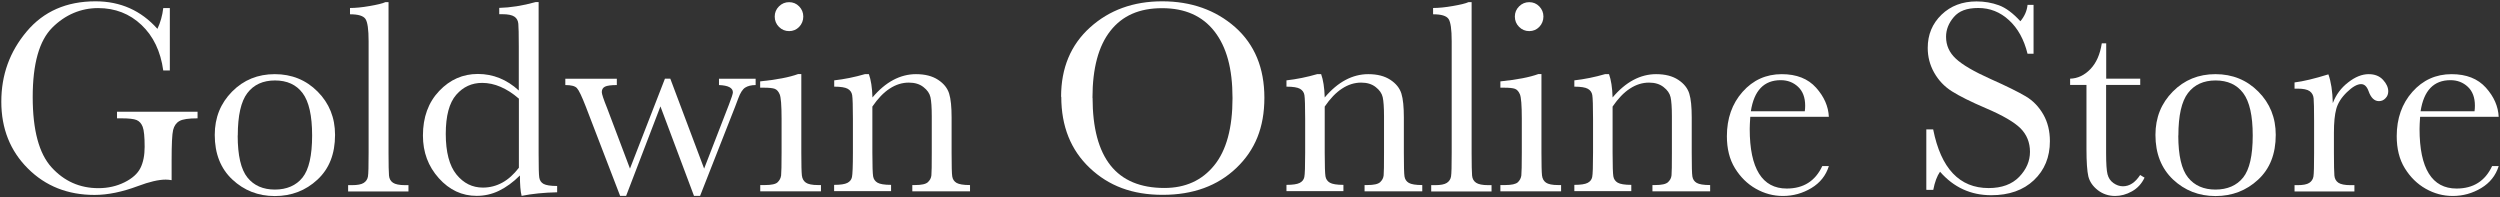
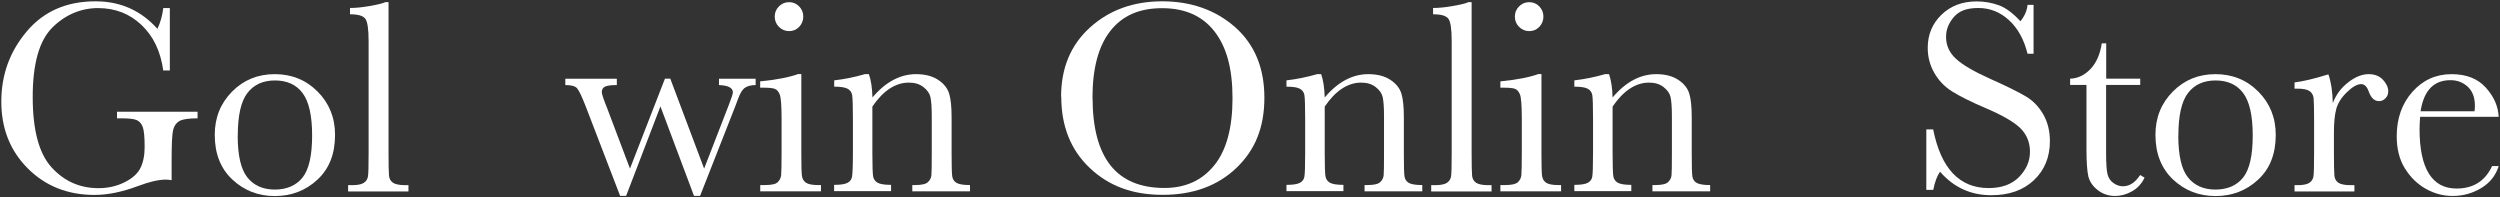
<svg xmlns="http://www.w3.org/2000/svg" id="_レイヤー_1" data-name="レイヤー 1" viewBox="0 0 266 21">
  <rect x="0" y="0" width="266" height="21" fill="#333333" stroke="none" />
  <defs>
    <style>
      .cls-1 {
        isolation: isolate;
      }

      .cls-2 {
        fill: #fff;
      }
    </style>
  </defs>
  <g id="Goldwin_Online_Store" data-name="Goldwin Online Store" class="cls-1">
    <g class="cls-1">
      <path class="cls-2" d="M12.45,11.89h8.57v.7c-.95,0-1.59.09-1.93.29-.34.19-.56.51-.67.95-.11.45-.16,1.52-.16,3.23v2.11c-.23-.04-.44-.06-.63-.06-.75,0-1.74.23-2.96.69-1.66.62-3.2.94-4.61.94-2.84,0-5.21-.93-7.09-2.81C1.09,16.06.14,13.69.14,10.82s.9-5.33,2.7-7.47S7.08.14,10.16.14c2.66,0,4.85.98,6.59,2.93.32-.68.53-1.42.62-2.21h.7v6.64h-.7c-.28-2.04-1.06-3.66-2.32-4.85s-2.8-1.79-4.61-1.79-3.49.69-4.88,2.08-2.08,3.85-2.08,7.38.67,6.02,2.01,7.49,3,2.21,4.98,2.21c1.02,0,1.94-.21,2.77-.62.83-.41,1.4-.92,1.7-1.52s.45-1.35.45-2.26c0-1.06-.07-1.77-.21-2.13s-.36-.6-.65-.72-.83-.18-1.61-.18h-.47v-.7h0Z" />
      <path class="cls-2" d="M22.85,14.35c0-1.84.62-3.37,1.85-4.61s2.74-1.85,4.54-1.85,3.33.62,4.56,1.86,1.85,2.77,1.85,4.6c0,2.02-.62,3.61-1.88,4.77-1.25,1.16-2.76,1.74-4.53,1.74s-3.27-.59-4.52-1.76-1.87-2.76-1.87-4.74h0ZM25.29,14.42c0,2.13.35,3.62,1.04,4.47.69.86,1.67,1.28,2.92,1.28s2.26-.43,2.94-1.28,1.02-2.35,1.02-4.47-.34-3.61-1.01-4.51-1.66-1.35-2.94-1.35-2.26.45-2.94,1.34-1.02,2.4-1.02,4.52h-.01Z" />
      <path class="cls-2" d="M41.34.23v16.03c0,1.28.02,2.08.05,2.42s.17.59.42.76.68.26,1.3.26h.35v.67h-6.42v-.67h.41c.59,0,1-.08,1.25-.24s.4-.39.45-.68.07-1.13.07-2.52V4.39c0-1.26-.11-2.05-.34-2.38s-.77-.49-1.64-.49v-.67c.6,0,1.3-.07,2.1-.21s1.36-.27,1.66-.41h.34Z" />
-       <path class="cls-2" d="M55.2,9.64v-4.69c0-1.28-.02-2.08-.05-2.42s-.17-.59-.42-.76-.68-.26-1.3-.26h-.31v-.67c1.18-.03,2.48-.23,3.88-.62h.31v16.13c0,1.4.02,2.25.07,2.55s.2.53.46.67.74.22,1.44.22v.67c-1.42.03-2.68.16-3.78.38-.12-.46-.18-1.18-.18-2.17-.72.72-1.47,1.26-2.23,1.63s-1.56.54-2.38.54c-1.55,0-2.89-.62-4.02-1.88s-1.69-2.76-1.69-4.54c0-1.95.58-3.53,1.73-4.74,1.15-1.21,2.52-1.81,4.12-1.81.81,0,1.58.15,2.3.44s1.41.73,2.05,1.32h0ZM55.2,10.49c-.64-.56-1.29-.97-1.94-1.25s-1.3-.42-1.96-.42c-1.1,0-2.02.42-2.76,1.27s-1.11,2.24-1.11,4.16.38,3.39,1.14,4.32,1.69,1.39,2.81,1.39c.74,0,1.43-.18,2.07-.53s1.22-.88,1.76-1.58v-7.37h-.01Z" />
      <path class="cls-2" d="M74.5,20.84h-.66l-3.57-9.52-3.65,9.52h-.64l-3.66-9.52c-.42-1.08-.73-1.73-.94-1.95s-.62-.32-1.23-.32v-.67h5.48v.67c-.62,0-1.04.06-1.26.17s-.34.3-.34.58c0,.2.19.77.57,1.71l2.43,6.43,3.72-9.57h.57l3.6,9.57,2.64-6.81c.28-.72.42-1.16.42-1.3,0-.48-.49-.74-1.48-.78v-.67h3.9v.67c-.47,0-.84.1-1.11.27s-.52.55-.74,1.15l-.32.85-3.74,9.52h0Z" />
      <path class="cls-2" d="M85.26,7.89v8.36c0,1.28.02,2.08.06,2.42s.18.59.42.76.68.26,1.3.26h.31v.67h-6.46v-.67h.5c.69,0,1.15-.1,1.35-.3.21-.2.33-.44.37-.72.03-.28.05-1.09.05-2.42v-3.63c0-1.41-.07-2.27-.2-2.58s-.31-.51-.53-.59-.6-.12-1.15-.12h-.4v-.67c1.74-.18,3.09-.43,4.04-.78h.34ZM82.43,1.76c0-.42.15-.78.45-1.08s.66-.45,1.08-.45.78.15,1.07.45.44.66.44,1.08-.15.8-.44,1.1-.65.45-1.07.45-.78-.15-1.08-.45-.45-.67-.45-1.1Z" />
      <path class="cls-2" d="M92.05,7.89h.4c.22.61.35,1.43.38,2.48.7-.83,1.44-1.45,2.21-1.86s1.58-.62,2.42-.62c.96,0,1.74.2,2.35.6s1,.89,1.18,1.47.26,1.43.26,2.54v3.75c0,1.39.02,2.23.07,2.53s.2.53.46.68.73.23,1.43.23v.67h-6.14v-.67h.28c.7,0,1.16-.1,1.38-.31s.34-.44.37-.72.04-1.08.04-2.42v-3.87c0-.95-.05-1.62-.14-2.03s-.34-.76-.75-1.08-.92-.47-1.55-.47c-.71,0-1.39.21-2.04.64-.65.42-1.26,1.06-1.84,1.91v4.89c0,1.39.03,2.23.08,2.53s.21.53.47.68.74.23,1.44.23v.67h-6.06v-.67c.67,0,1.14-.07,1.41-.21s.43-.34.49-.62.1-1.15.1-2.61v-3.57c0-1.4-.03-2.24-.08-2.54-.05-.3-.21-.52-.47-.67s-.74-.23-1.44-.23v-.67c1.07-.12,2.17-.34,3.3-.67h0Z" />
      <path class="cls-2" d="M112.9,10.3c0-3.07,1.03-5.53,3.08-7.38s4.61-2.78,7.68-2.78,5.68.92,7.76,2.75c2.07,1.84,3.11,4.34,3.11,7.51s-.99,5.57-2.98,7.47-4.6,2.86-7.84,2.86-5.74-.95-7.76-2.86-3.03-4.43-3.03-7.57h-.02ZM116.25,10.41c0,3.19.64,5.59,1.91,7.19s3.19,2.4,5.73,2.4c2.24,0,4-.8,5.3-2.4s1.95-3.99,1.95-7.16-.64-5.45-1.92-7.1c-1.28-1.64-3.13-2.47-5.57-2.47s-4.23.8-5.5,2.41-1.91,3.98-1.91,7.13h.01Z" />
      <path class="cls-2" d="M140.17,7.89h.4c.22.61.35,1.43.38,2.48.7-.83,1.44-1.45,2.21-1.86s1.58-.62,2.42-.62c.96,0,1.74.2,2.35.6s1,.89,1.18,1.47.26,1.43.26,2.54v3.75c0,1.39.02,2.23.07,2.53s.2.53.46.68c.26.15.73.23,1.43.23v.67h-6.14v-.67h.28c.7,0,1.16-.1,1.38-.31s.34-.44.37-.72.04-1.08.04-2.42v-3.87c0-.95-.05-1.62-.14-2.03-.09-.41-.34-.76-.75-1.08s-.92-.47-1.54-.47c-.71,0-1.39.21-2.04.64-.65.42-1.26,1.06-1.84,1.91v4.89c0,1.39.03,2.23.08,2.53s.21.53.47.68.74.23,1.44.23v.67h-6.06v-.67c.67,0,1.14-.07,1.41-.21s.43-.34.49-.62.09-1.15.09-2.61v-3.57c0-1.4-.03-2.24-.08-2.54-.05-.3-.21-.52-.47-.67s-.74-.23-1.44-.23v-.67c1.07-.12,2.17-.34,3.3-.67h0Z" />
      <path class="cls-2" d="M156.58.23v16.03c0,1.28.02,2.08.05,2.42s.17.59.42.76.68.26,1.3.26h.35v.67h-6.42v-.67h.41c.59,0,1-.08,1.25-.24s.4-.39.45-.68.07-1.13.07-2.52V4.39c0-1.26-.11-2.05-.34-2.38s-.77-.49-1.64-.49v-.67c.6,0,1.3-.07,2.1-.21.8-.14,1.36-.27,1.66-.41h.34Z" />
      <path class="cls-2" d="M164.01,7.89v8.36c0,1.28.02,2.08.06,2.42s.18.59.42.76.68.26,1.3.26h.31v.67h-6.46v-.67h.5c.69,0,1.14-.1,1.36-.3.21-.2.33-.44.37-.72.03-.28.05-1.09.05-2.42v-3.63c0-1.41-.07-2.27-.2-2.58s-.31-.51-.53-.59-.6-.12-1.15-.12h-.4v-.67c1.74-.18,3.09-.43,4.04-.78h.33ZM161.18,1.76c0-.42.15-.78.45-1.08s.66-.45,1.08-.45.78.15,1.07.45.44.66.44,1.08-.15.8-.44,1.1-.65.45-1.07.45-.78-.15-1.08-.45-.45-.67-.45-1.1Z" />
      <path class="cls-2" d="M170.8,7.89h.4c.22.61.35,1.43.38,2.48.7-.83,1.44-1.45,2.21-1.86s1.58-.62,2.42-.62c.96,0,1.74.2,2.35.6s1,.89,1.18,1.47.26,1.43.26,2.54v3.75c0,1.39.02,2.23.07,2.53s.2.53.46.68c.26.15.73.23,1.43.23v.67h-6.14v-.67h.28c.7,0,1.16-.1,1.38-.31s.34-.44.37-.72.04-1.08.04-2.42v-3.87c0-.95-.05-1.62-.14-2.03-.09-.41-.34-.76-.75-1.08s-.92-.47-1.54-.47c-.71,0-1.39.21-2.04.64-.65.42-1.26,1.06-1.84,1.91v4.89c0,1.39.03,2.23.08,2.53s.21.53.47.68.74.23,1.44.23v.67h-6.06v-.67c.67,0,1.14-.07,1.41-.21s.43-.34.49-.62.09-1.15.09-2.61v-3.57c0-1.4-.03-2.24-.08-2.54-.05-.3-.21-.52-.47-.67s-.74-.23-1.44-.23v-.67c1.07-.12,2.17-.34,3.3-.67h0Z" />
-       <path class="cls-2" d="M194.59,12.43h-8.36c-.04.58-.06,1.01-.06,1.29,0,2.11.33,3.69.99,4.75s1.64,1.59,2.95,1.59c1.78,0,3.04-.8,3.78-2.39h.7c-.31,1-.93,1.78-1.86,2.34s-1.94.84-3.03.84c-1.02,0-1.98-.26-2.88-.77-.9-.51-1.64-1.24-2.22-2.18s-.86-2.08-.86-3.41c0-1.89.56-3.47,1.67-4.72s2.5-1.88,4.17-1.88c1.57,0,2.79.48,3.65,1.44s1.31,1.99,1.36,3.11h0ZM192.03,11.84c.03-.22.04-.42.04-.6,0-.86-.25-1.53-.75-2s-1.12-.71-1.85-.71c-1.78,0-2.84,1.1-3.18,3.31h5.74Z" />
      <path class="cls-2" d="M204.96,20.16v-6.39h.73c.83,4.16,2.8,6.24,5.9,6.24,1.4,0,2.48-.4,3.25-1.19.77-.8,1.15-1.69,1.15-2.67s-.34-1.83-1.01-2.5c-.67-.66-1.9-1.38-3.69-2.14-1.59-.68-2.79-1.28-3.6-1.79s-1.44-1.18-1.9-2-.68-1.69-.68-2.62c0-1.42.49-2.59,1.47-3.54.98-.94,2.22-1.41,3.73-1.41.84,0,1.63.14,2.37.41s1.5.84,2.29,1.7c.45-.54.7-1.12.76-1.74h.64v5.2h-.64c-.37-1.51-1.03-2.71-1.97-3.57-.94-.87-2.03-1.3-3.27-1.3s-2.05.32-2.6.96-.83,1.34-.83,2.1c0,.92.35,1.69,1.04,2.33.68.64,1.92,1.37,3.71,2.17,1.71.76,2.95,1.38,3.73,1.84.78.46,1.4,1.11,1.87,1.93s.7,1.77.7,2.84c0,1.7-.57,3.08-1.7,4.15s-2.65,1.6-4.54,1.6c-2.18,0-3.99-.83-5.45-2.5-.32.46-.56,1.1-.72,1.93h-.73v-.04Z" />
      <path class="cls-2" d="M227.71,9.04h-3.62v7.25c0,1.11.05,1.86.15,2.25.1.39.3.7.62.93s.66.35,1.02.35c.7,0,1.31-.4,1.83-1.2l.47.28c-.3.64-.75,1.13-1.34,1.46s-1.19.49-1.79.49c-.7,0-1.32-.21-1.85-.62-.53-.42-.86-.9-1-1.46-.13-.56-.2-1.53-.2-2.93v-6.8h-1.74v-.67c.8-.02,1.52-.36,2.15-1.01s1.04-1.57,1.22-2.75h.47v3.76h3.62v.67h-.01Z" />
      <path class="cls-2" d="M229.34,14.35c0-1.84.62-3.37,1.85-4.61s2.74-1.85,4.54-1.85,3.33.62,4.56,1.86,1.85,2.77,1.85,4.6c0,2.02-.62,3.61-1.88,4.77-1.25,1.16-2.76,1.74-4.53,1.74s-3.27-.59-4.52-1.76c-1.24-1.18-1.87-2.76-1.87-4.74h0ZM231.77,14.42c0,2.13.35,3.62,1.04,4.47.69.86,1.67,1.28,2.92,1.28s2.26-.43,2.94-1.28,1.02-2.35,1.02-4.47-.34-3.61-1.01-4.51-1.66-1.35-2.94-1.35-2.26.45-2.94,1.34-1.02,2.4-1.02,4.52h0Z" />
      <path class="cls-2" d="M248.22,10.95c.33-.87.87-1.6,1.62-2.18.75-.59,1.48-.88,2.19-.88.64,0,1.15.2,1.52.6s.56.81.56,1.23c0,.28-.09.53-.29.73-.19.21-.42.31-.7.31-.49,0-.86-.36-1.11-1.08-.18-.49-.44-.73-.79-.73-.42,0-.92.29-1.51.86s-.96,1.16-1.13,1.78-.25,1.46-.25,2.53v2.14c0,1.28.02,2.08.05,2.42.03.33.17.59.42.76s.68.26,1.3.26h.41v.67h-6.37v-.67h.31c.59,0,1-.08,1.25-.24s.4-.39.45-.68.07-1.13.07-2.52v-3.38c0-1.29-.02-2.1-.05-2.42s-.17-.58-.42-.76-.68-.27-1.3-.27h-.31v-.66c.92-.11,2.12-.4,3.6-.86.28.77.44,1.79.47,3.06v-.02Z" />
      <path class="cls-2" d="M265.86,12.43h-8.36c-.04.58-.06,1.01-.06,1.29,0,2.11.33,3.69.99,4.75s1.64,1.59,2.95,1.59c1.78,0,3.04-.8,3.78-2.39h.7c-.31,1-.93,1.78-1.86,2.34s-1.94.84-3.03.84c-1.02,0-1.98-.26-2.88-.77-.9-.51-1.64-1.24-2.22-2.18s-.86-2.08-.86-3.41c0-1.89.56-3.47,1.67-4.72s2.5-1.88,4.17-1.88c1.57,0,2.79.48,3.65,1.44s1.31,1.99,1.36,3.11h0ZM263.29,11.84c.03-.22.04-.42.04-.6,0-.86-.25-1.53-.75-2s-1.12-.71-1.85-.71c-1.78,0-2.84,1.1-3.18,3.31h5.74Z" />
    </g>
  </g>
</svg>